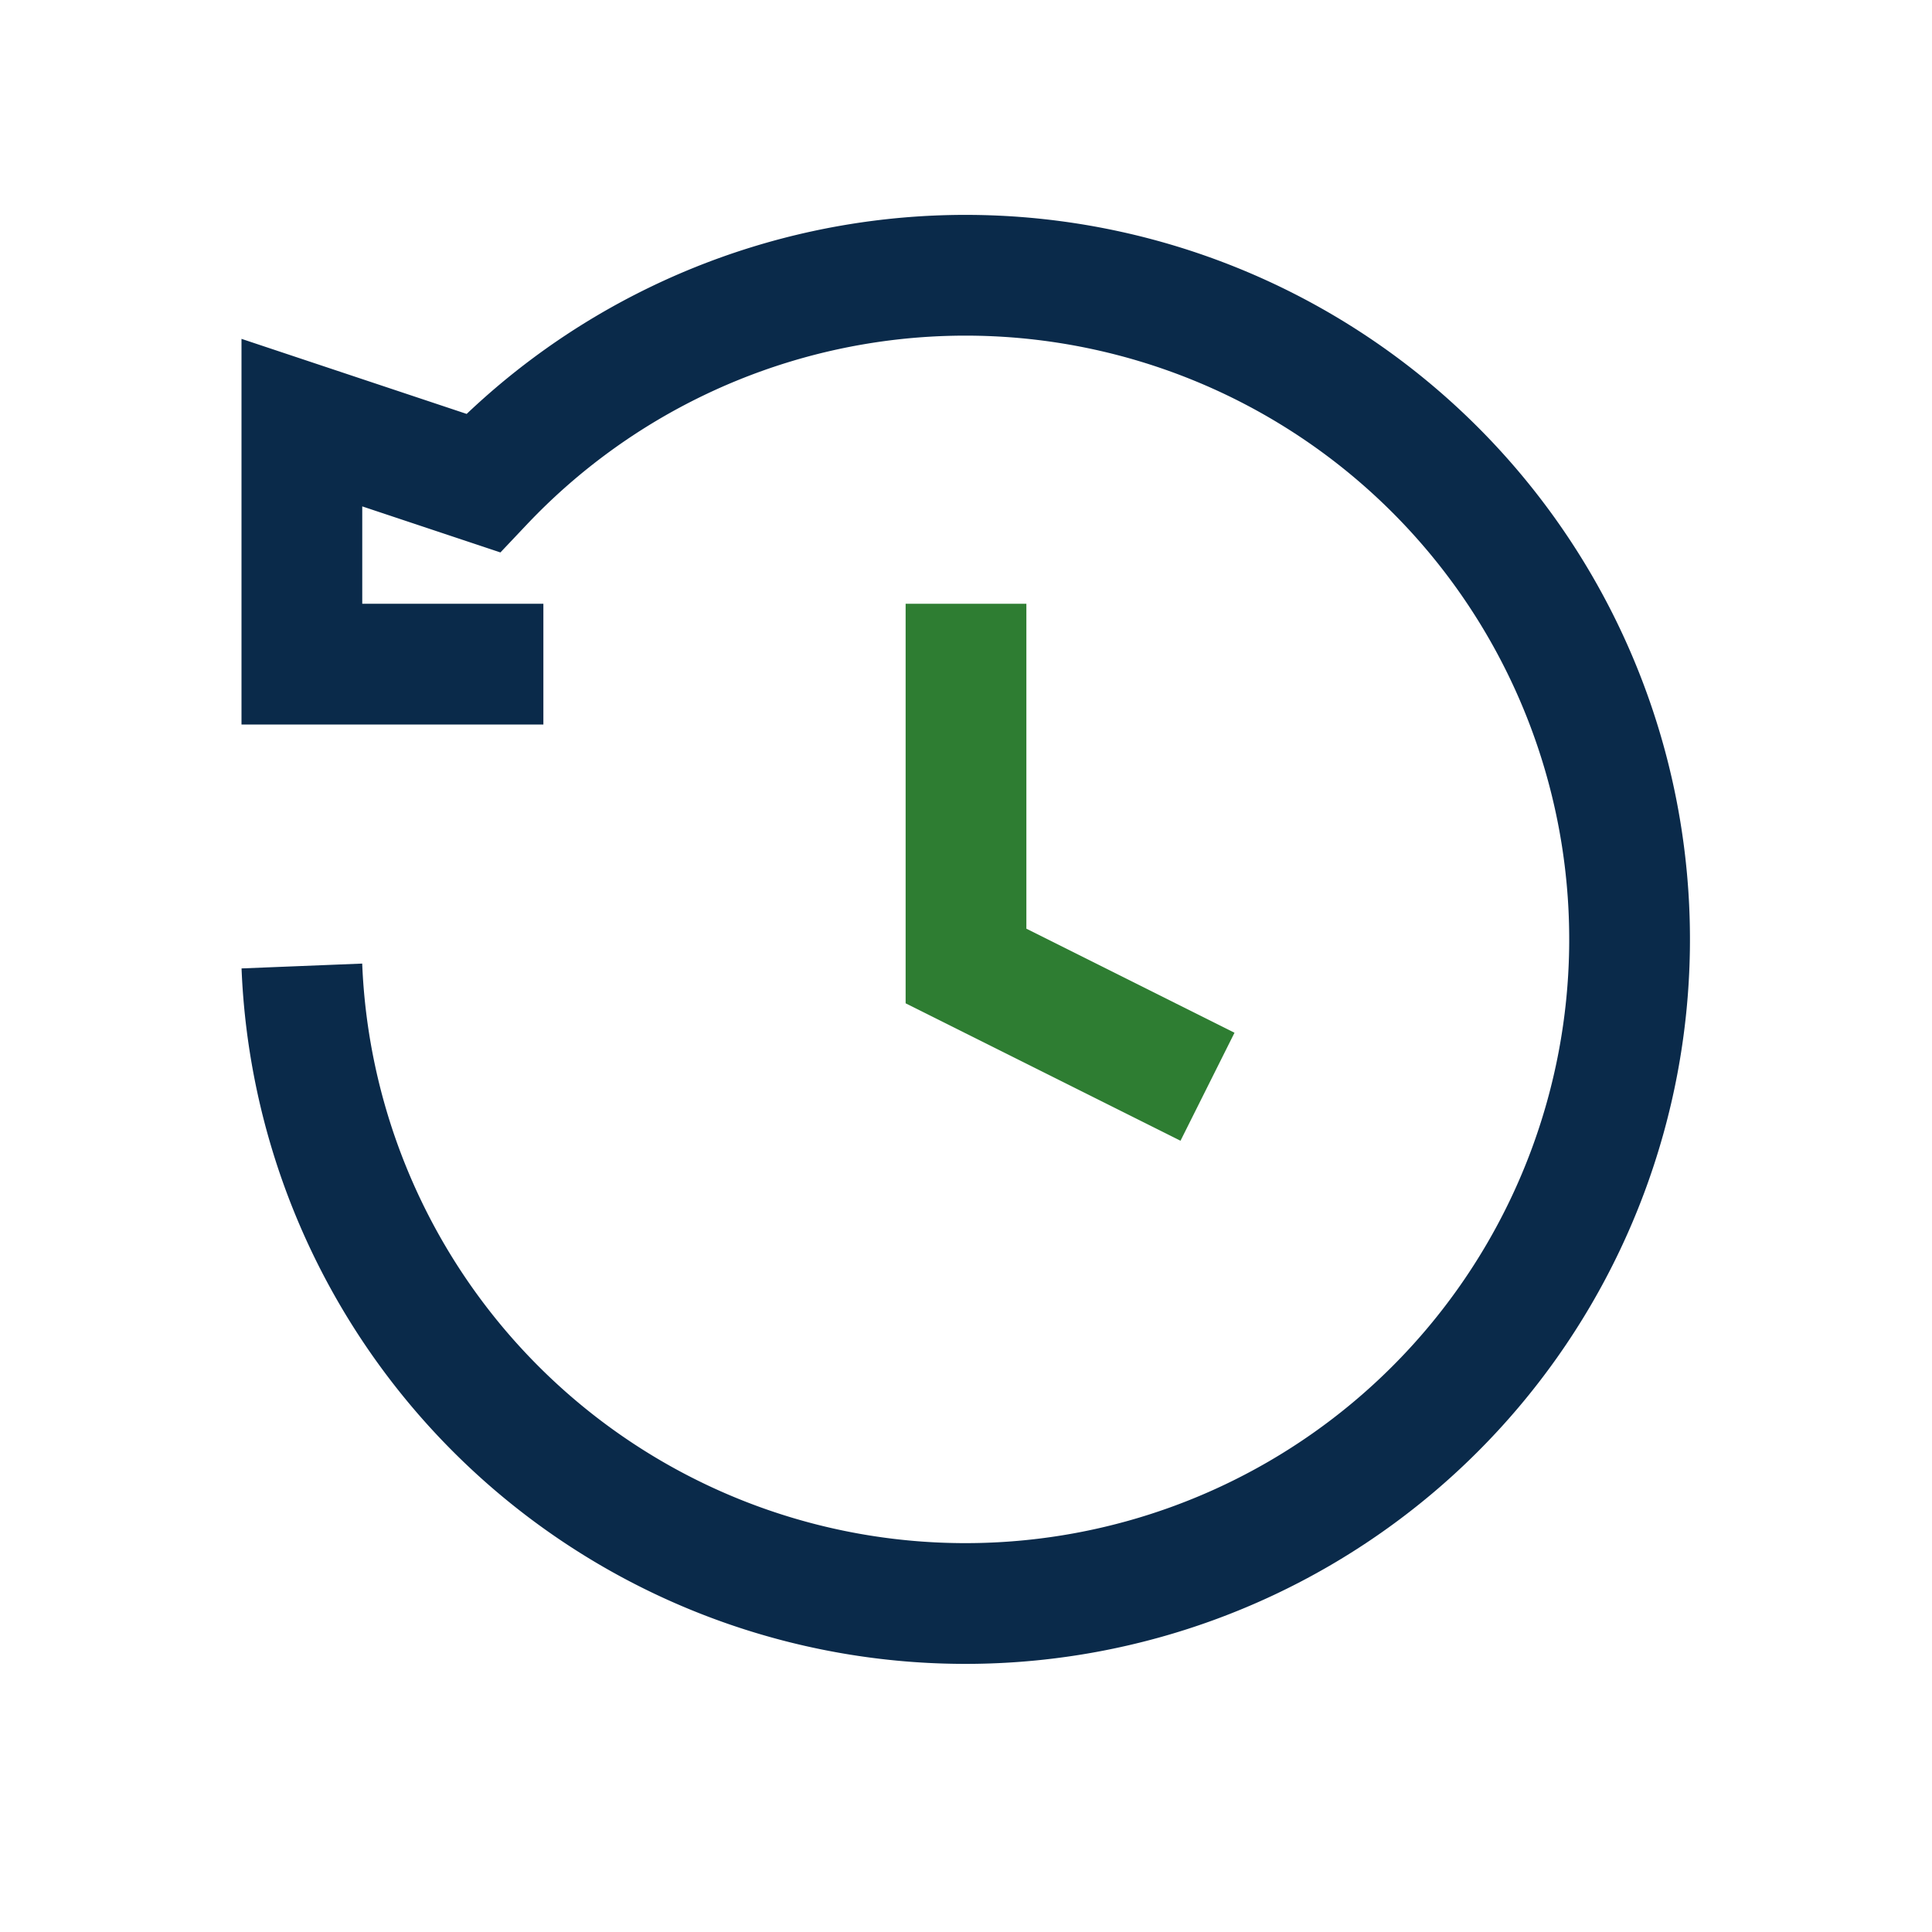
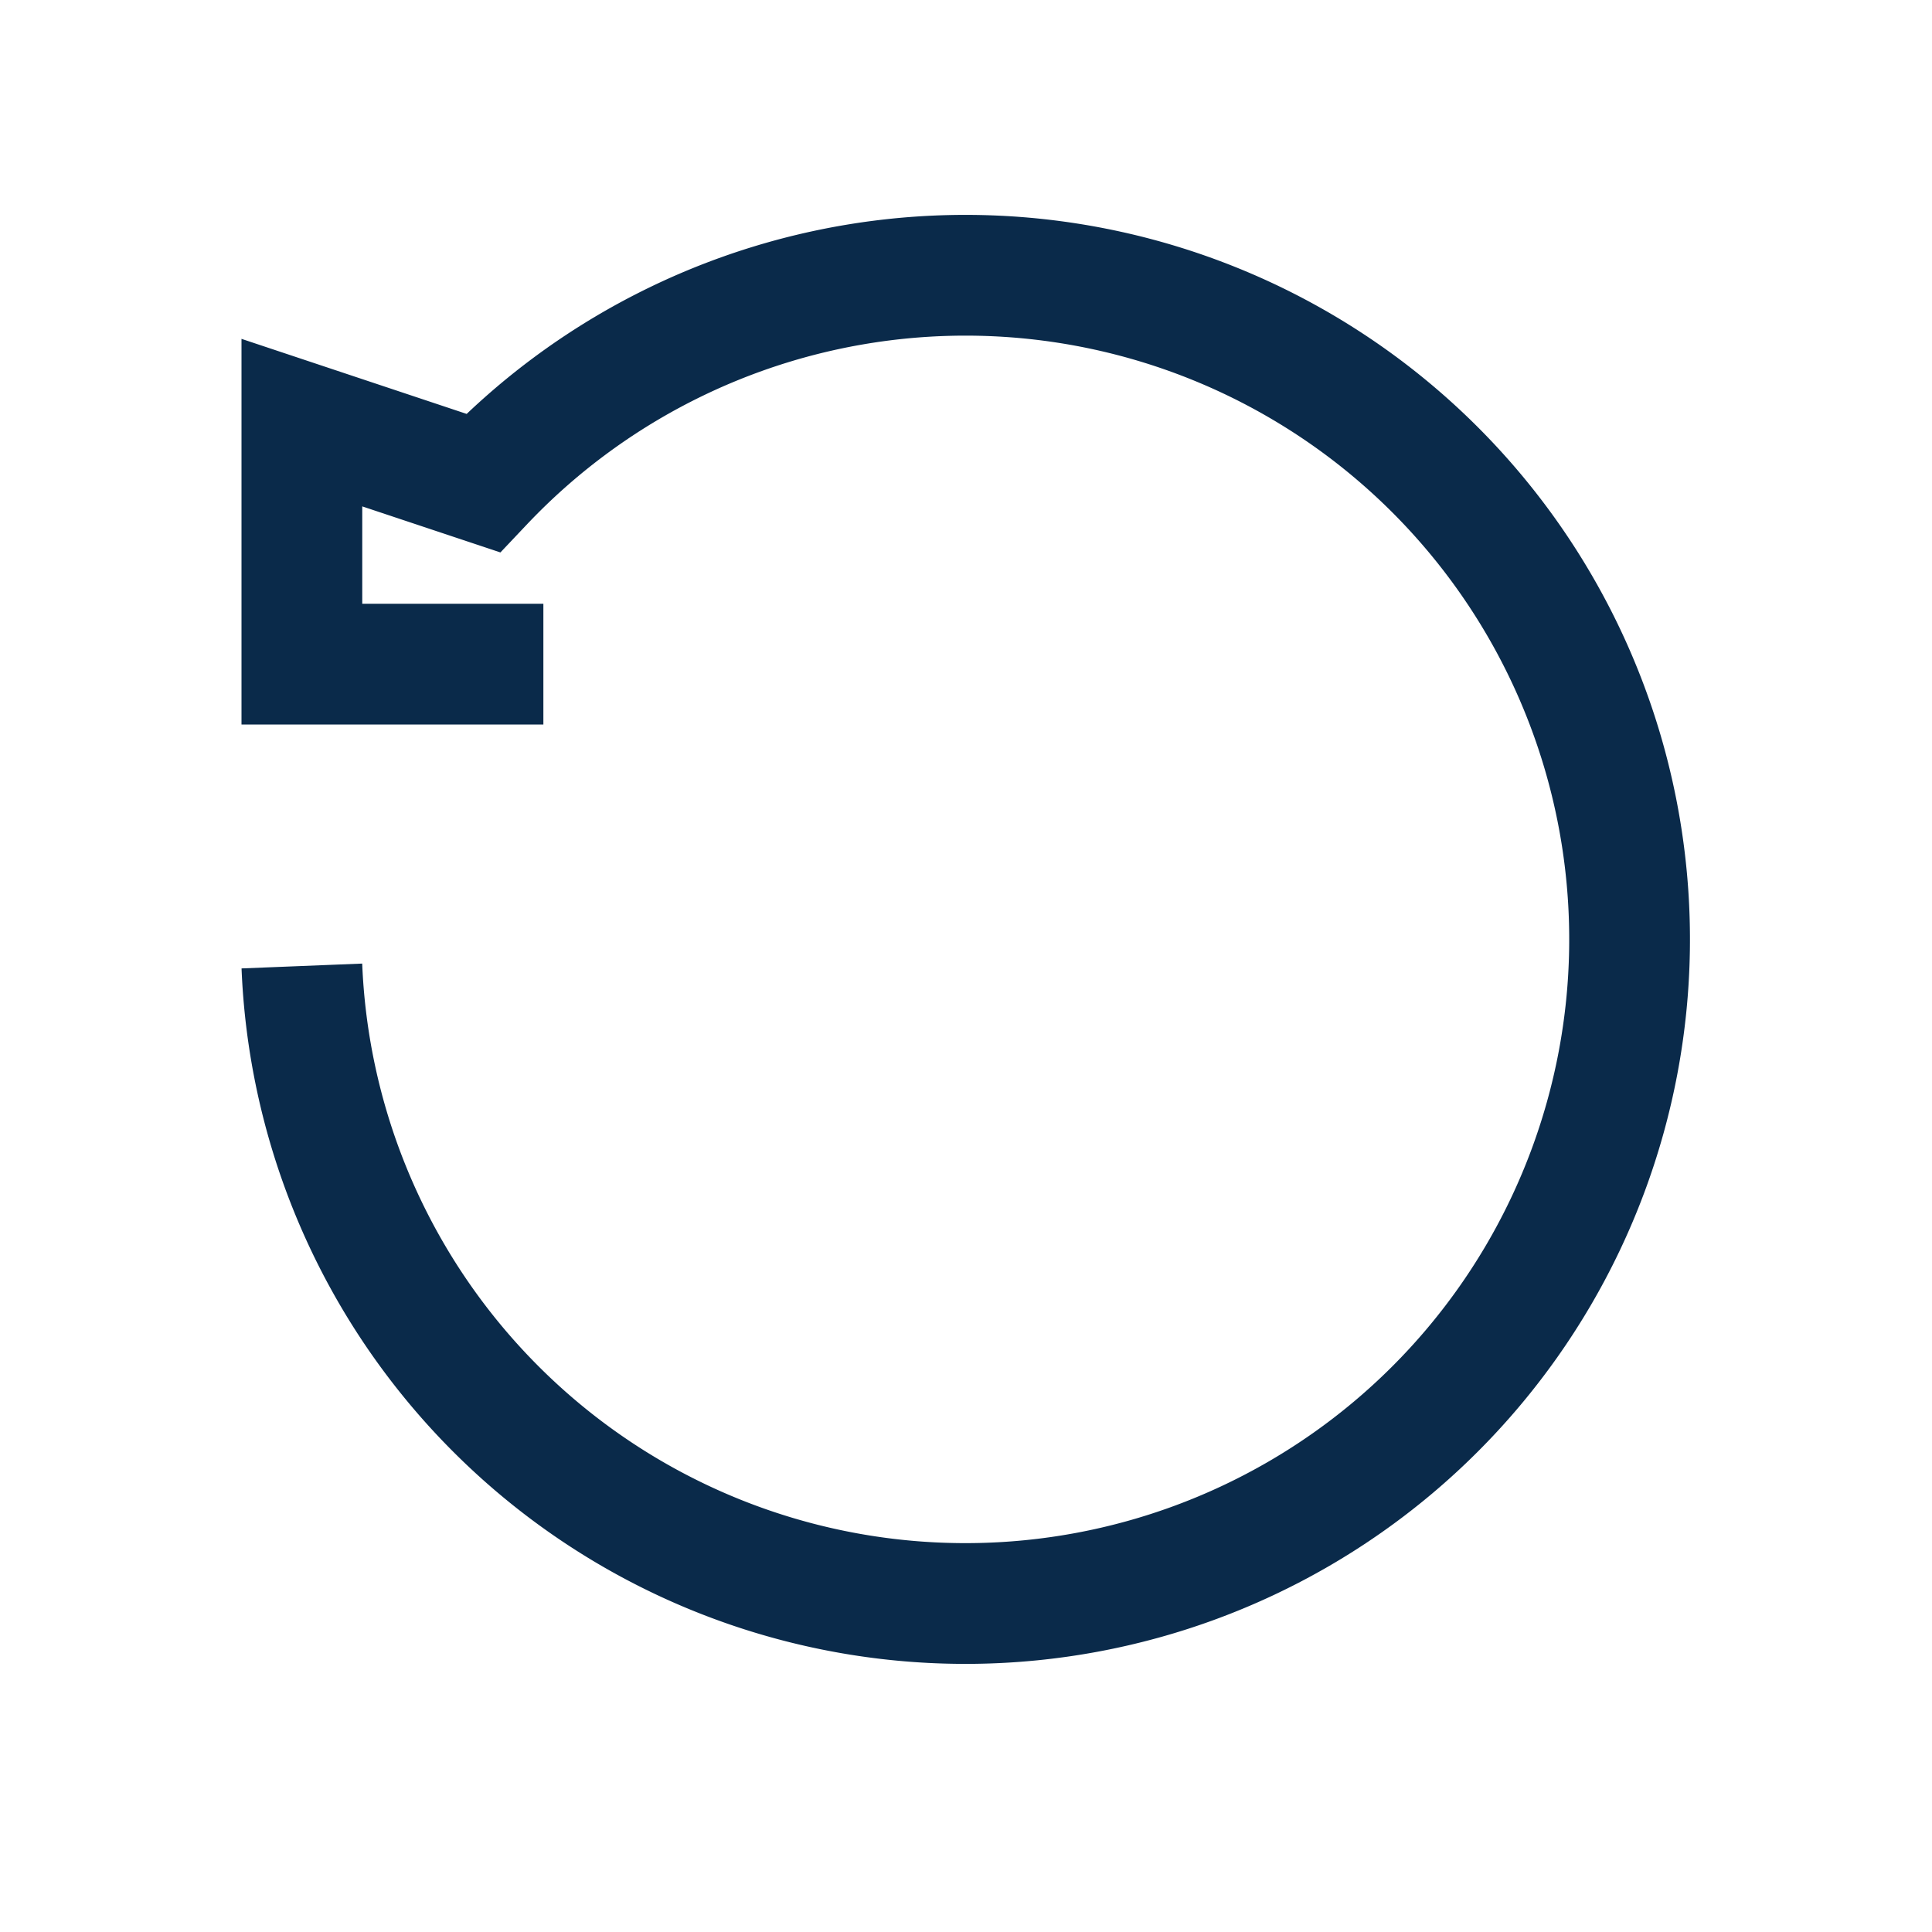
<svg xmlns="http://www.w3.org/2000/svg" width="32" height="32" viewBox="0 0 32 32">
  <path d="M5 16a11 11 0 1 0 3-8l-3-1v4h4" fill="none" stroke="#0A2A4A" stroke-width="2" />
-   <path d="M16 10v6l4 2" fill="none" stroke="#2E7D32" stroke-width="2" />
</svg>